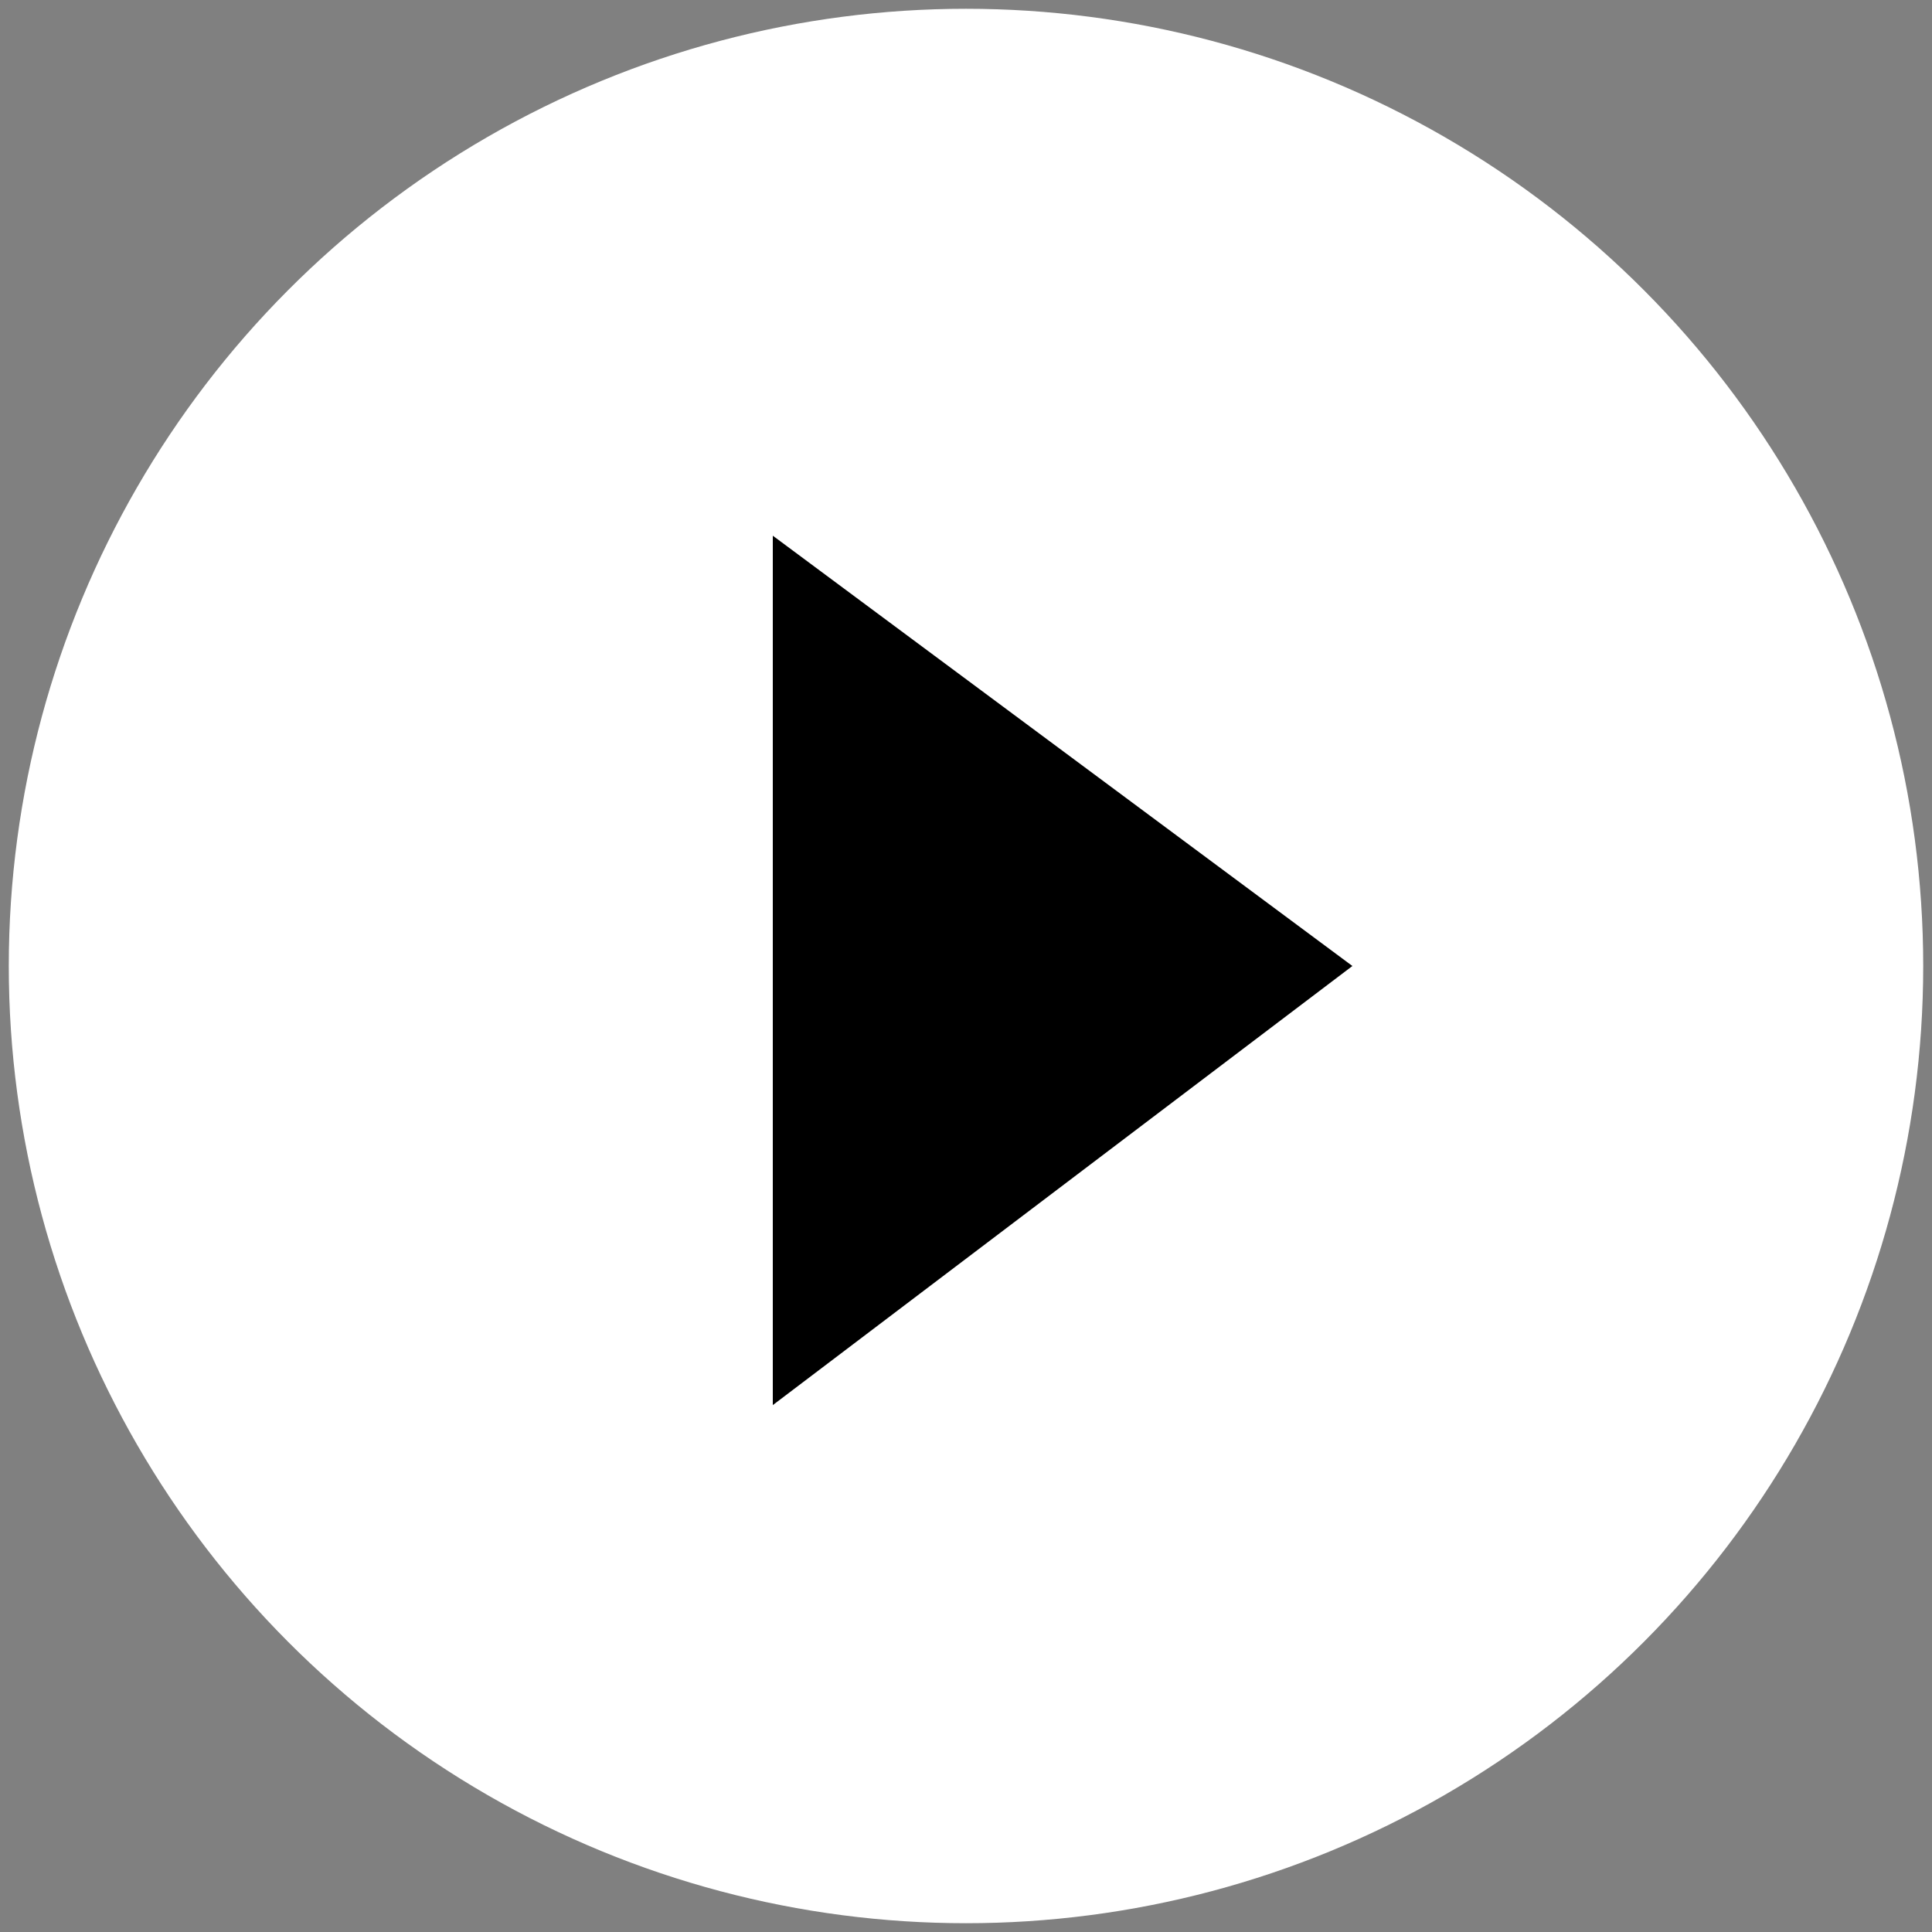
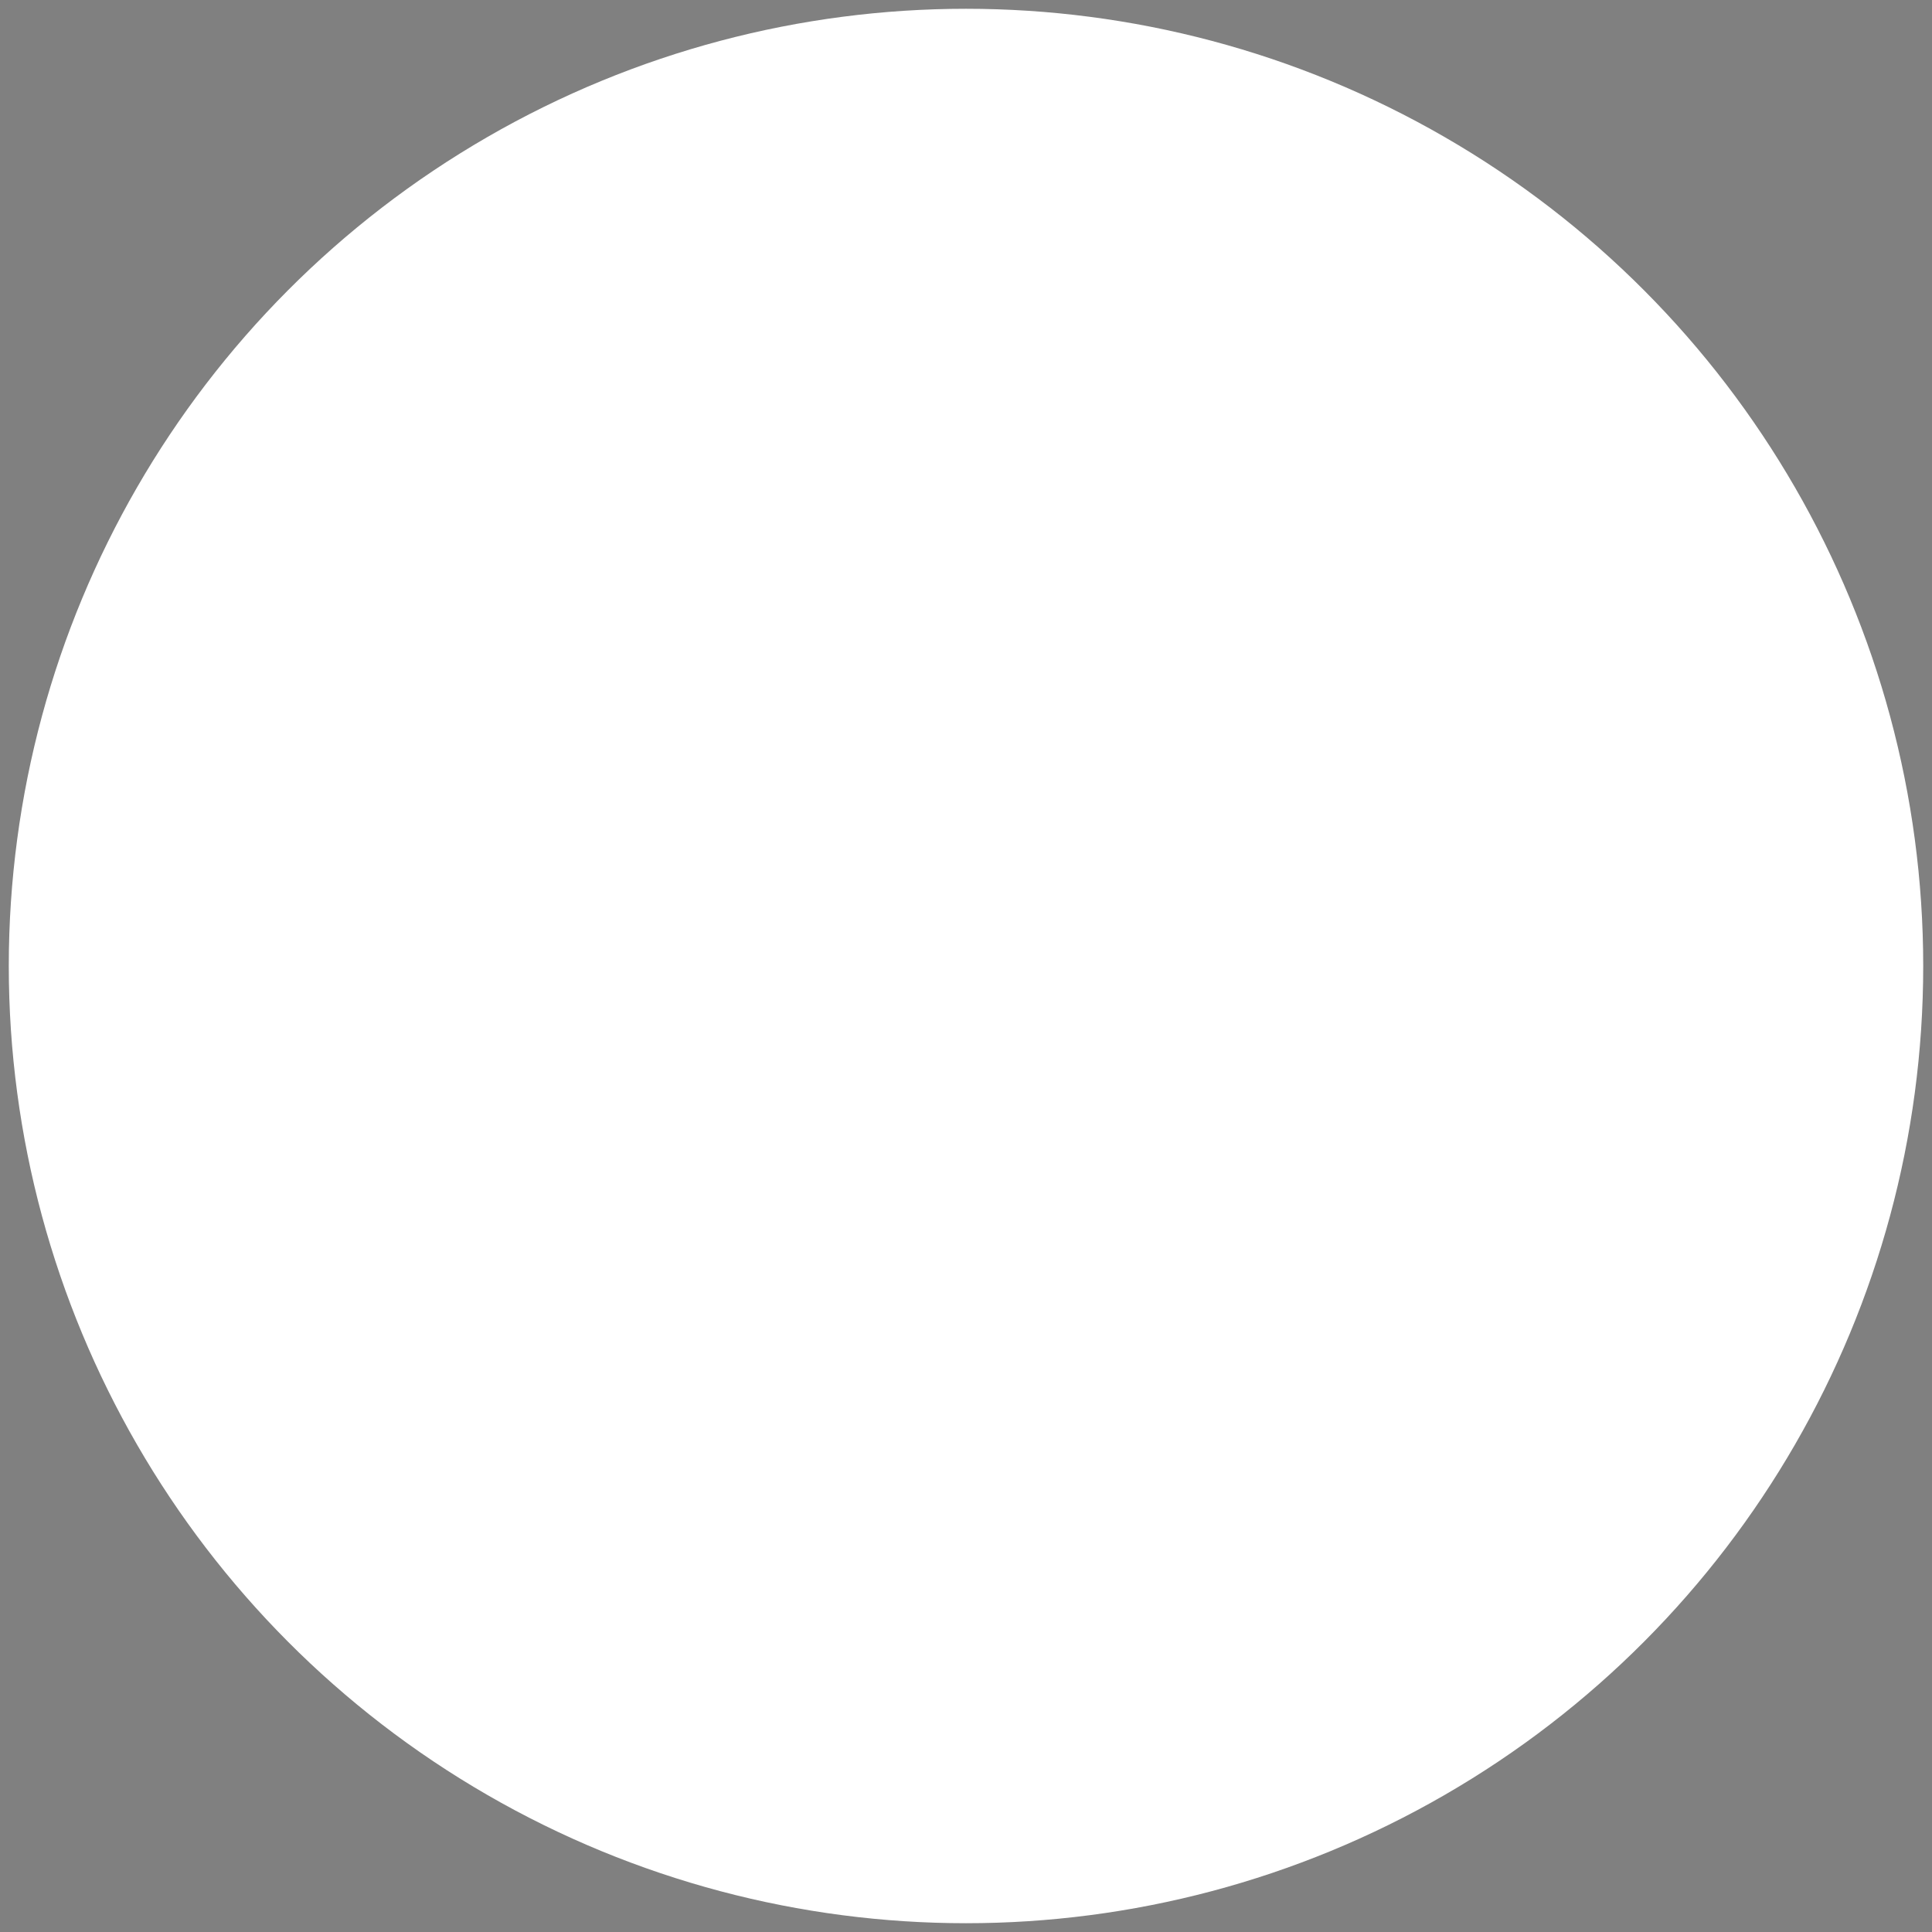
<svg xmlns="http://www.w3.org/2000/svg" version="1.1" id="vidoe-play-button" x="0px" y="0px" viewBox="0 0 22 22" width="22" height="22" style="enable-background:new 0 0 22 22;" xml:space="preserve">
  <rect x="0" y="0" width="22" height="22" fill="#808080" stroke="none" />
  <g>
    <circle cx="11" cy="11" r="10.9" fill="#FFFFFF" />
-     <polygon points="8.8,16 8.8,6.1 15.4,11" />
  </g>
</svg>